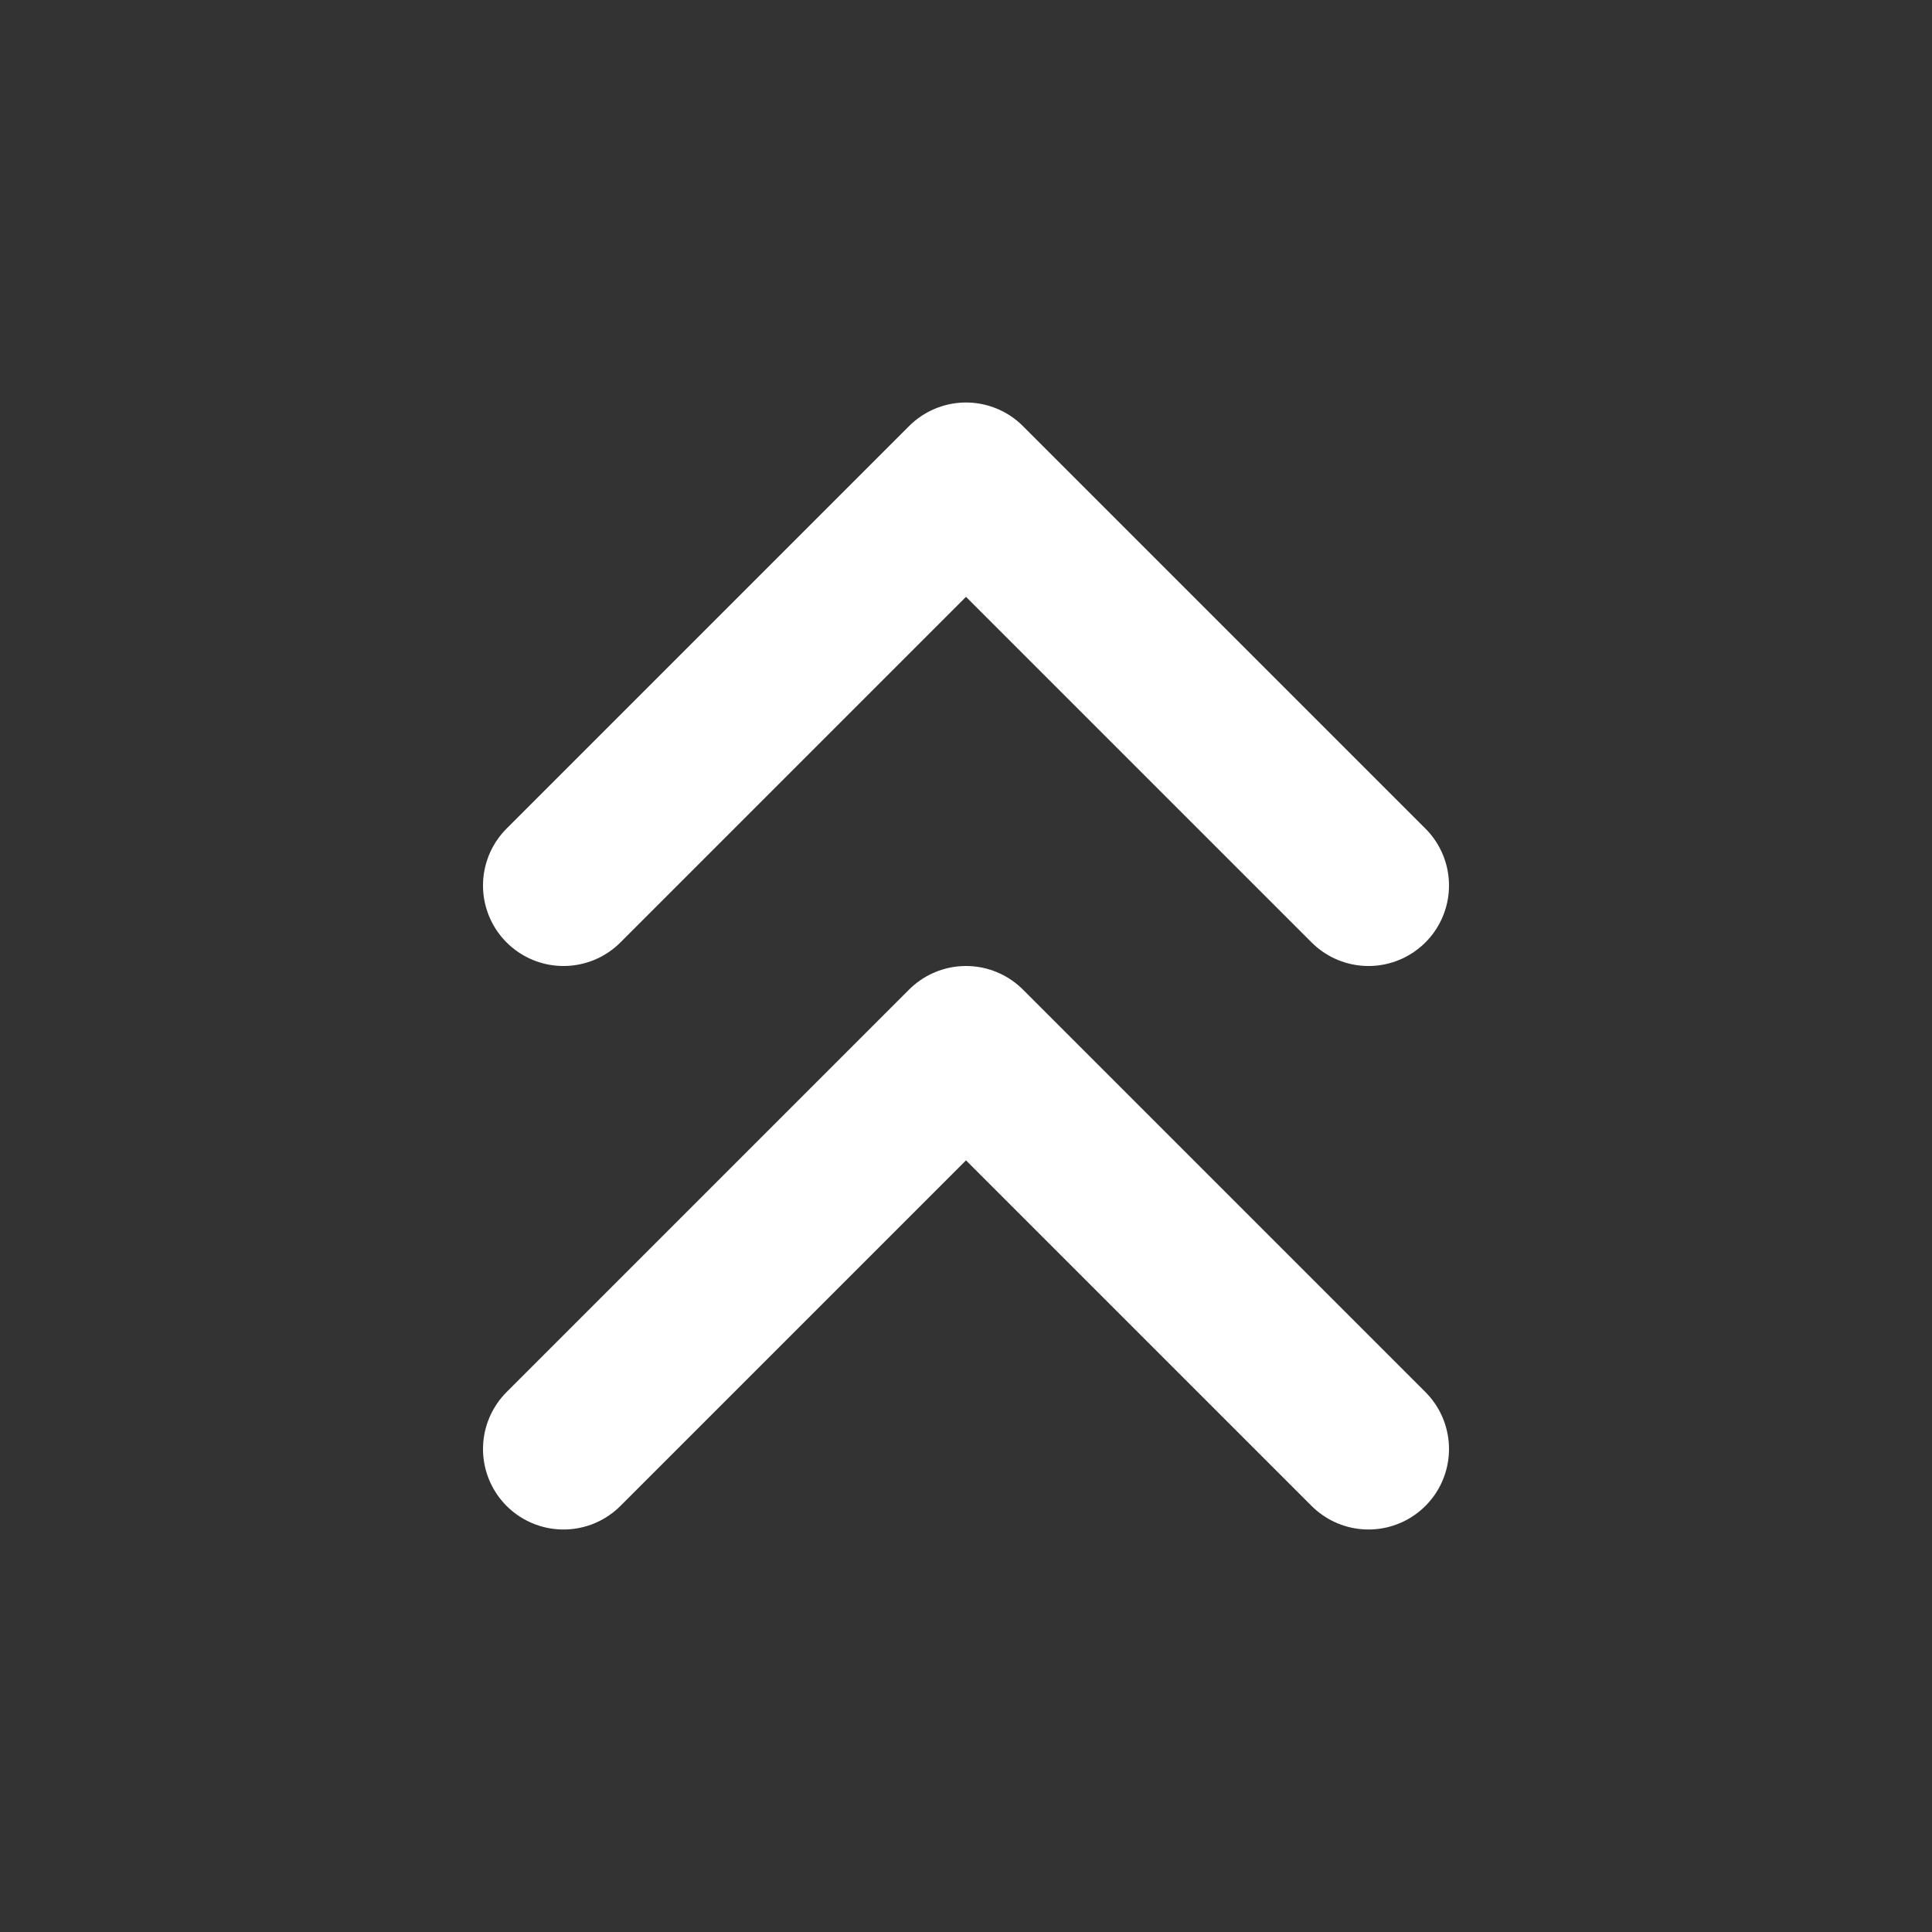
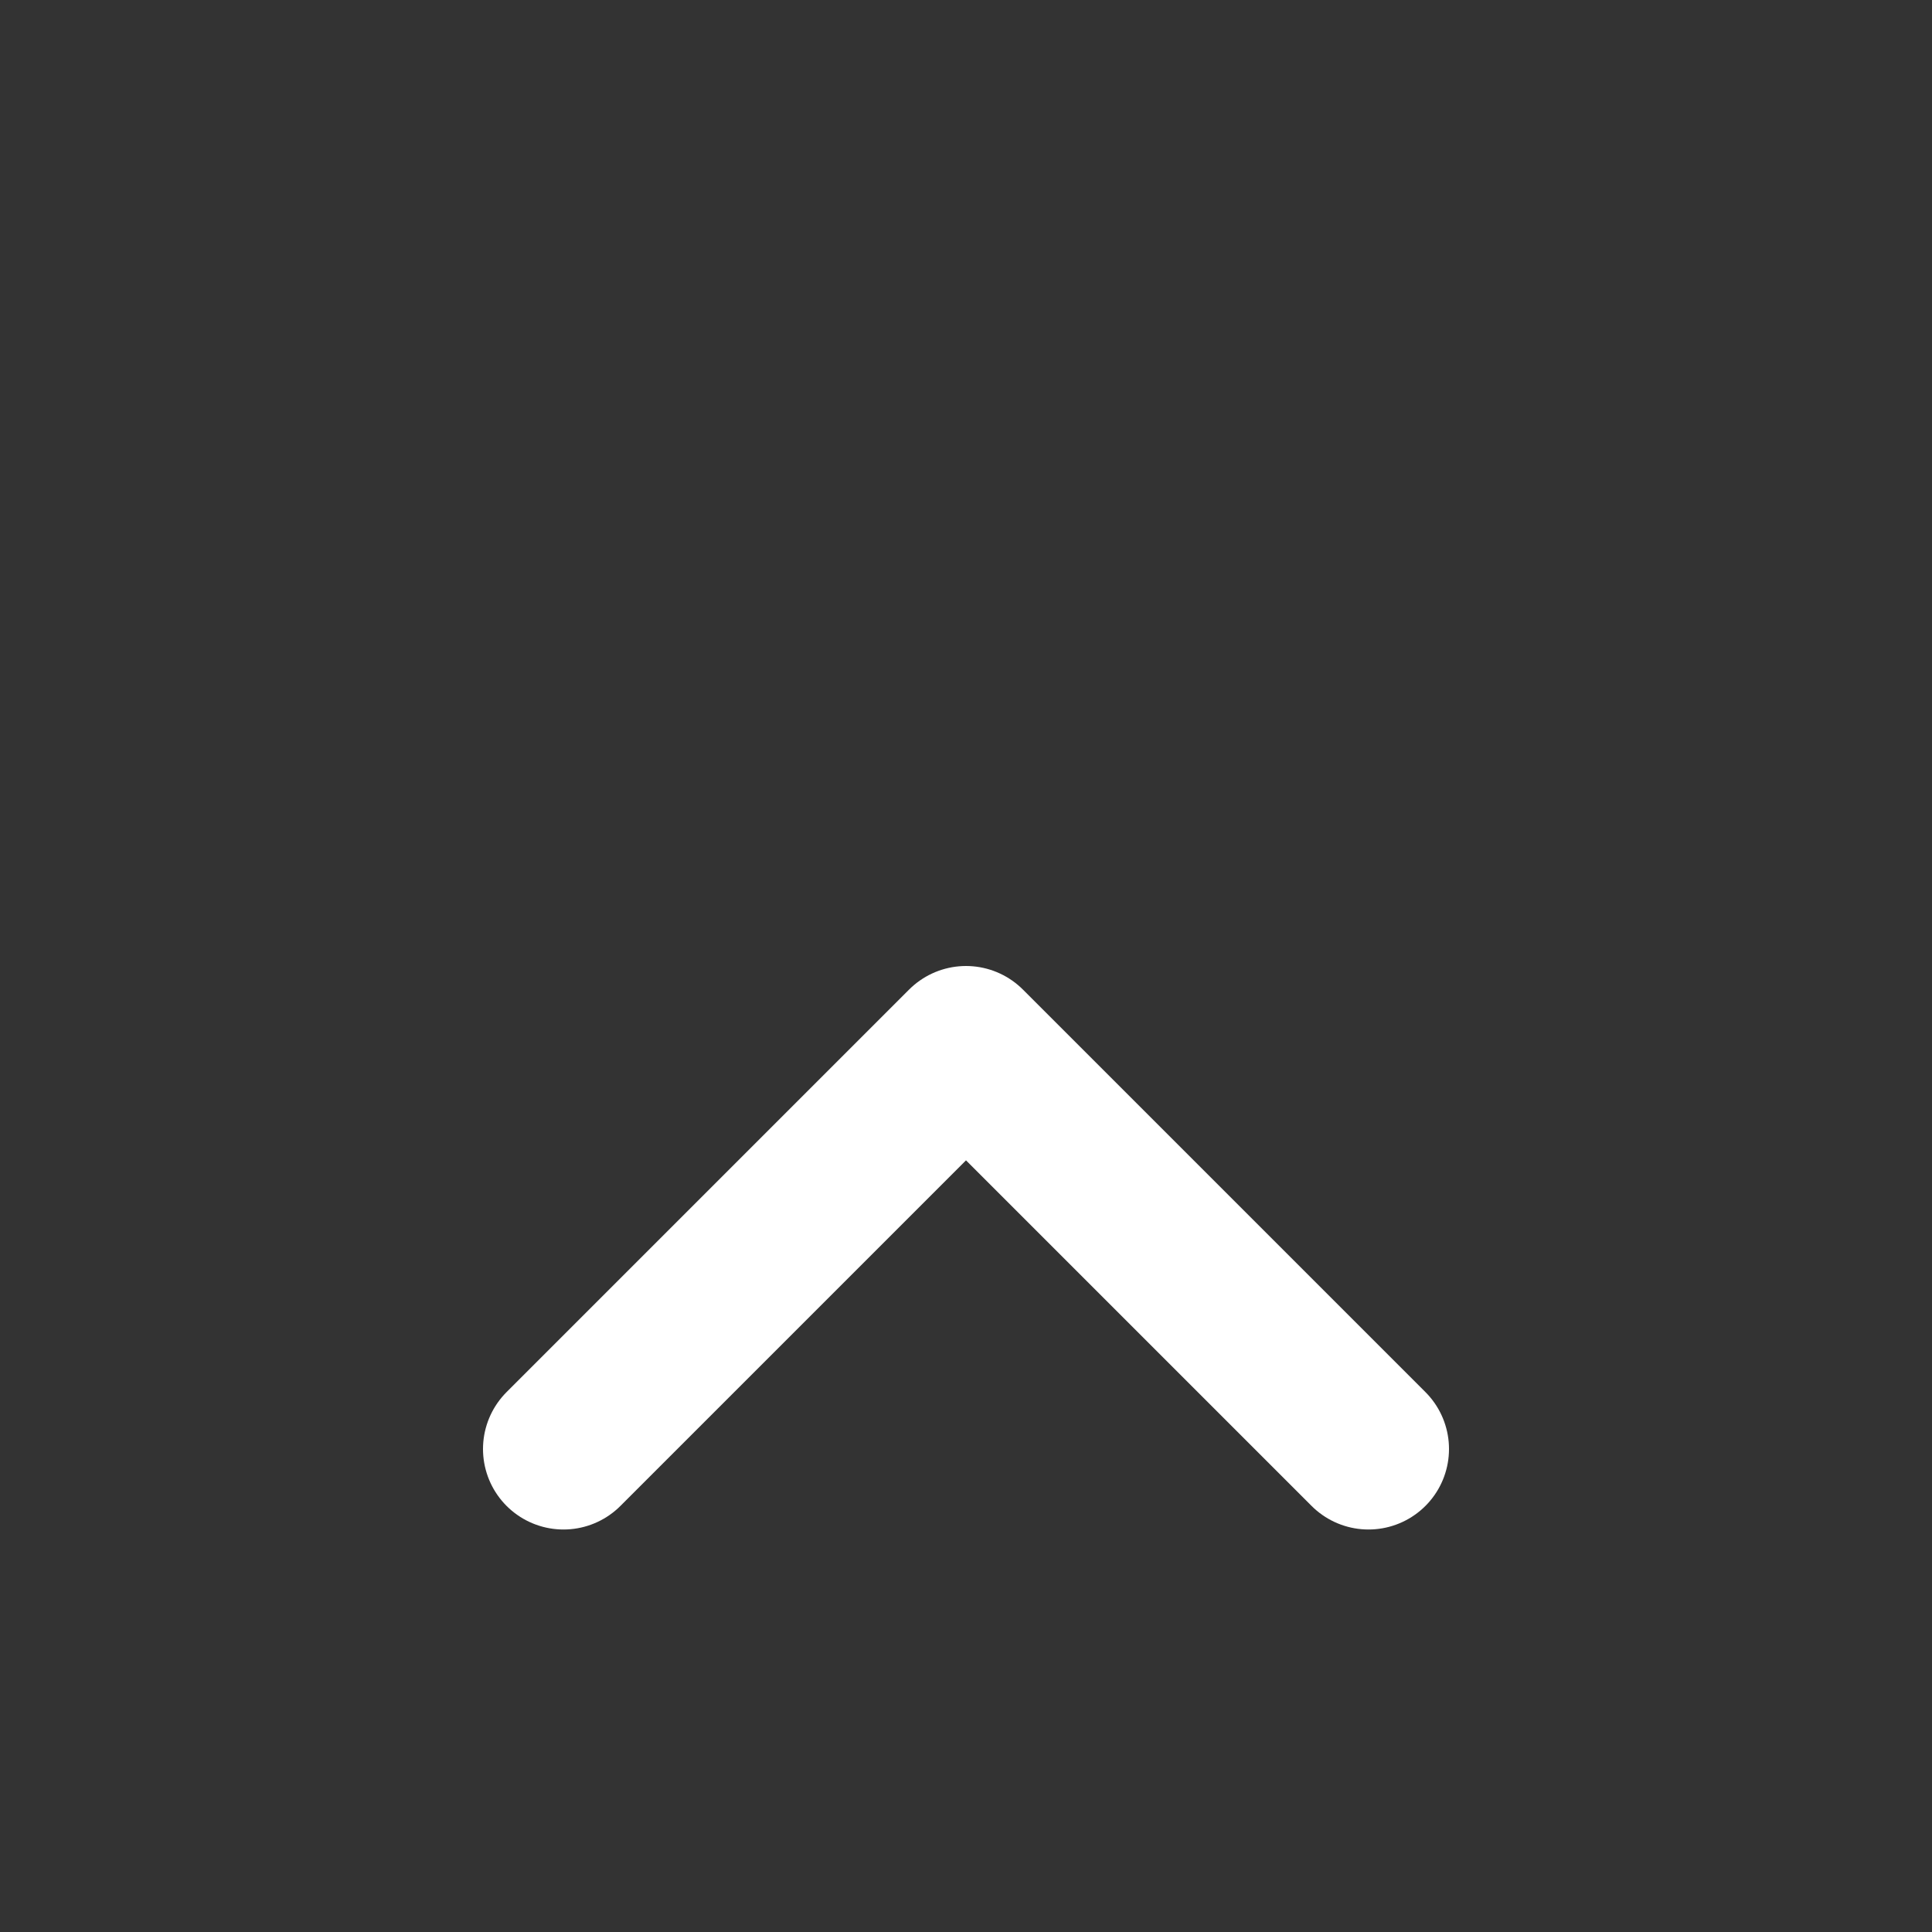
<svg xmlns="http://www.w3.org/2000/svg" width="24" height="24" viewBox="0 0 24 24" fill="none">
  <rect x="0" y="0" width="24" height="24" fill="#333333" stroke="none" />
  <g id="Frame">
-     <path id="Vector" d="M17 11L12 6L7 11" stroke="white" stroke-width="2" stroke-linecap="round" stroke-linejoin="round" />
    <path id="Vector_2" d="M17 18L12 13L7 18" stroke="white" stroke-width="2" stroke-linecap="round" stroke-linejoin="round" />
  </g>
</svg>